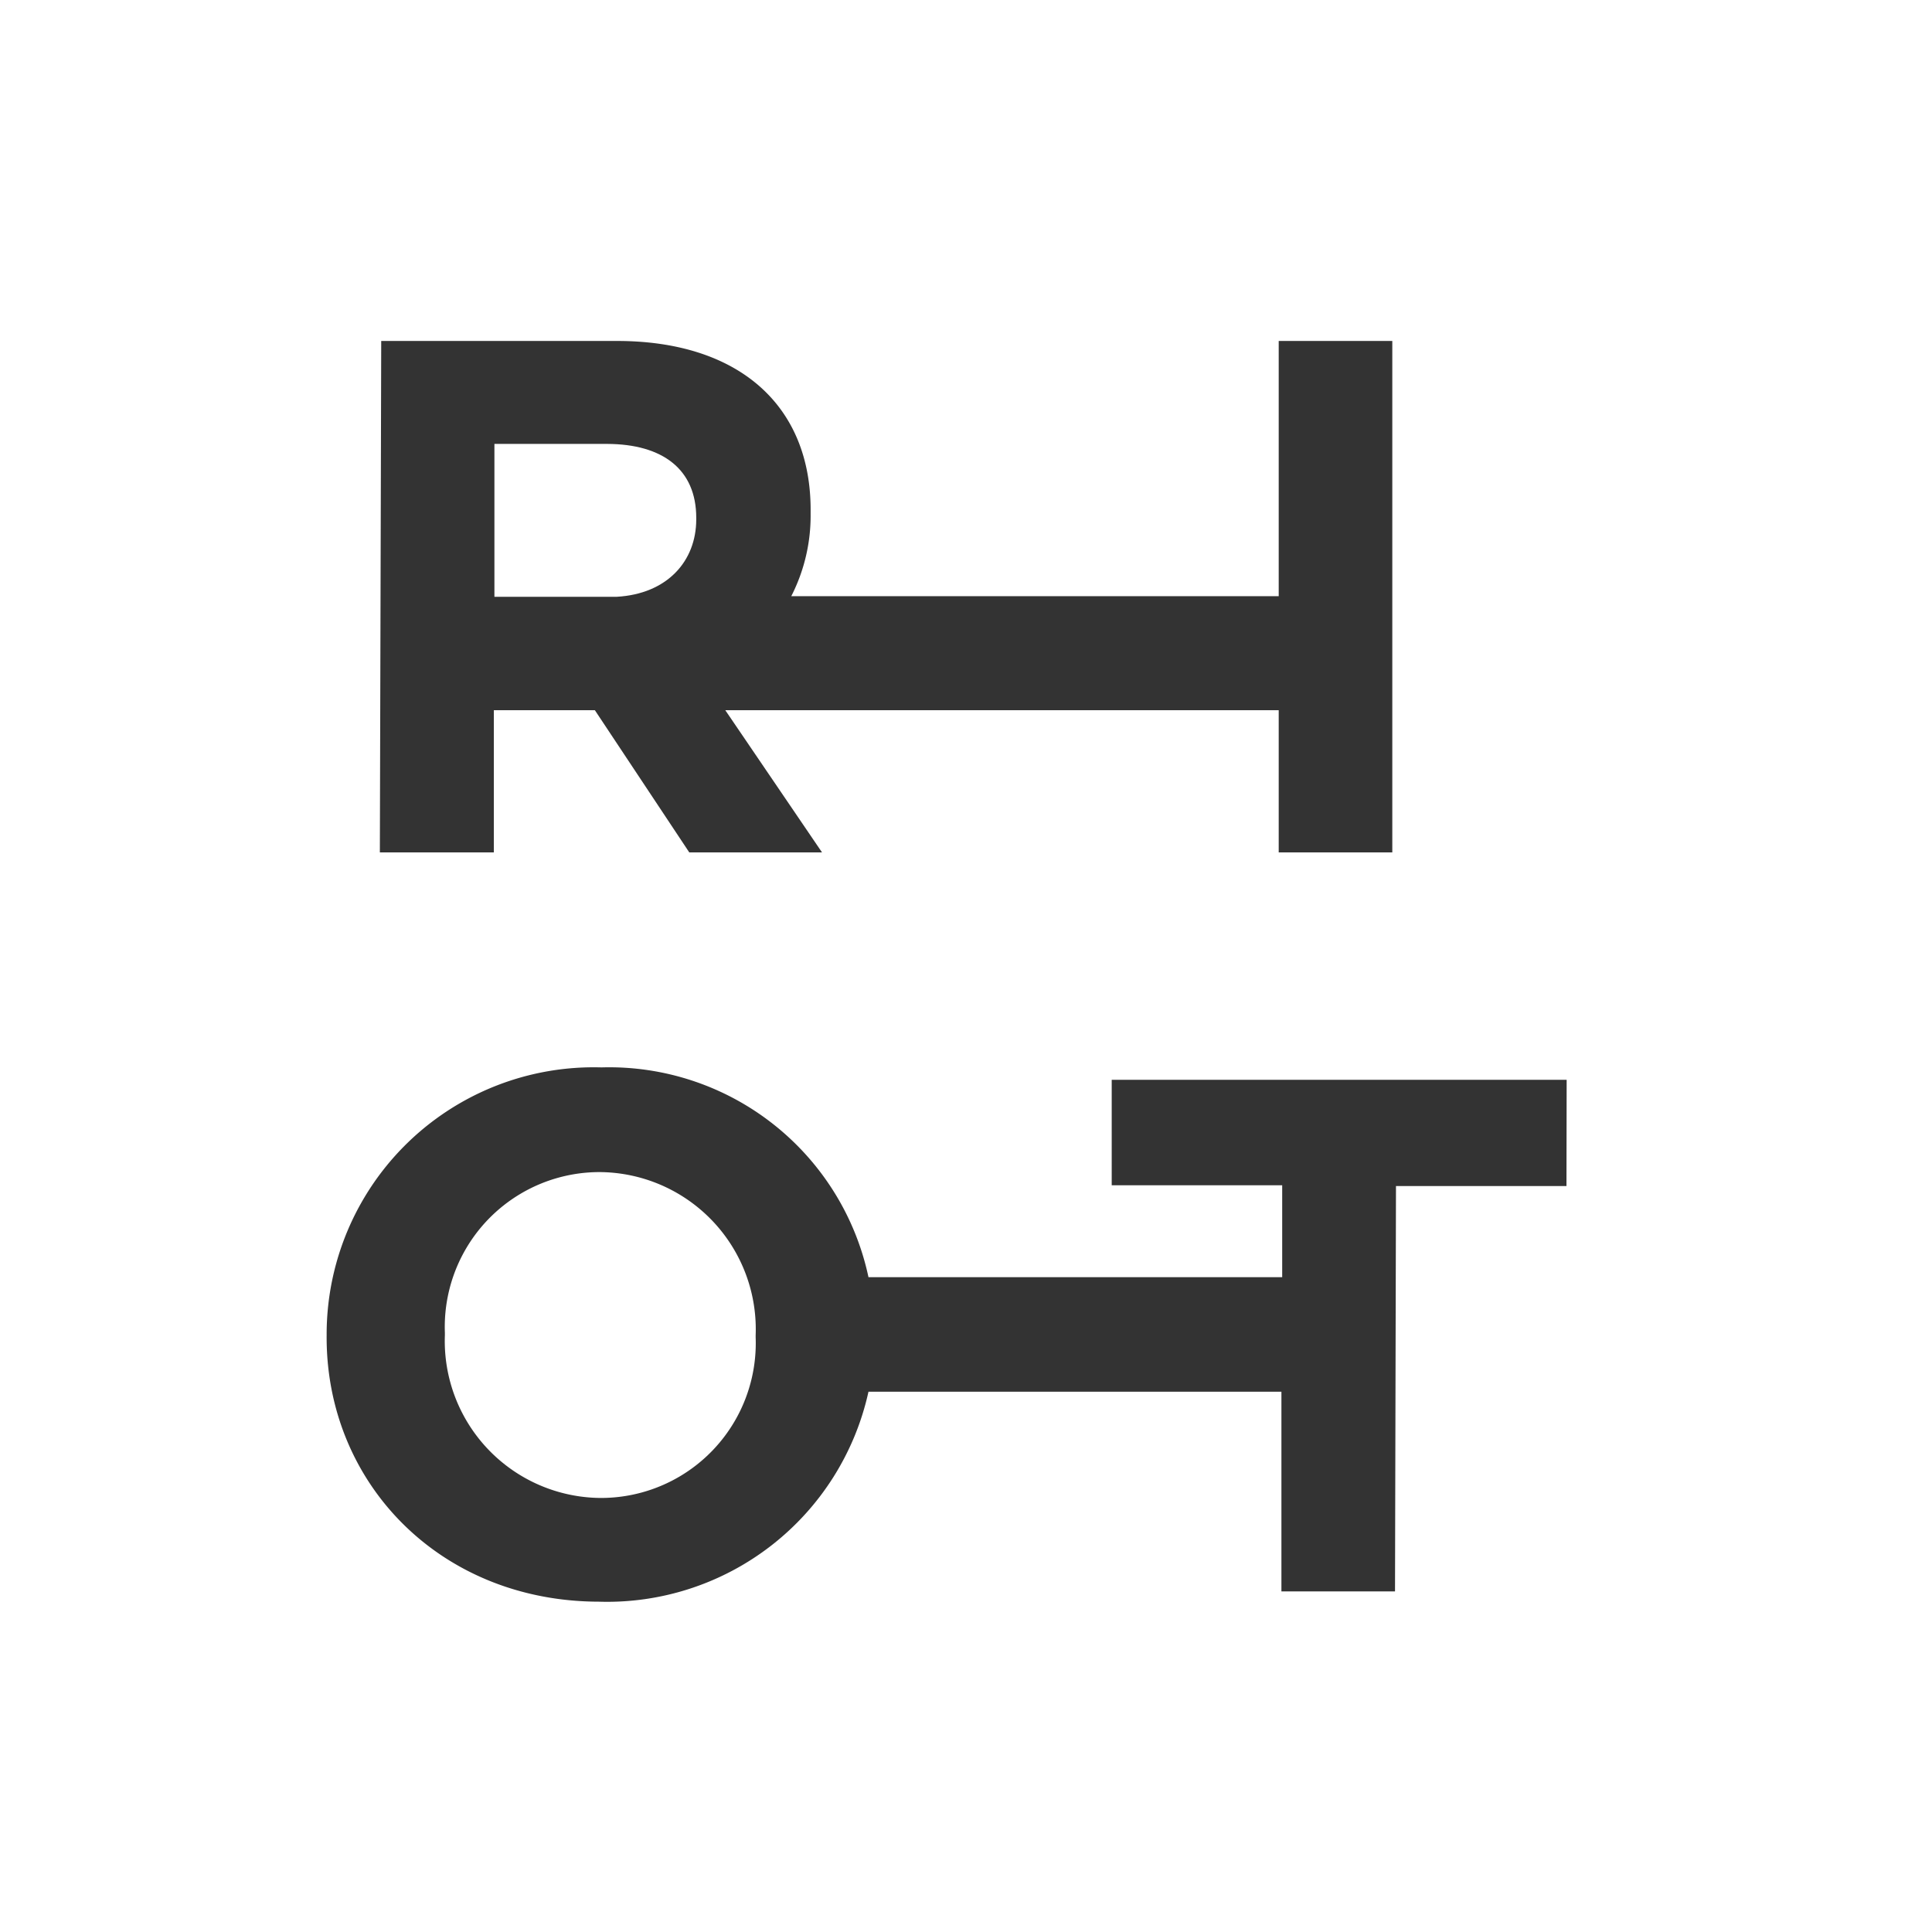
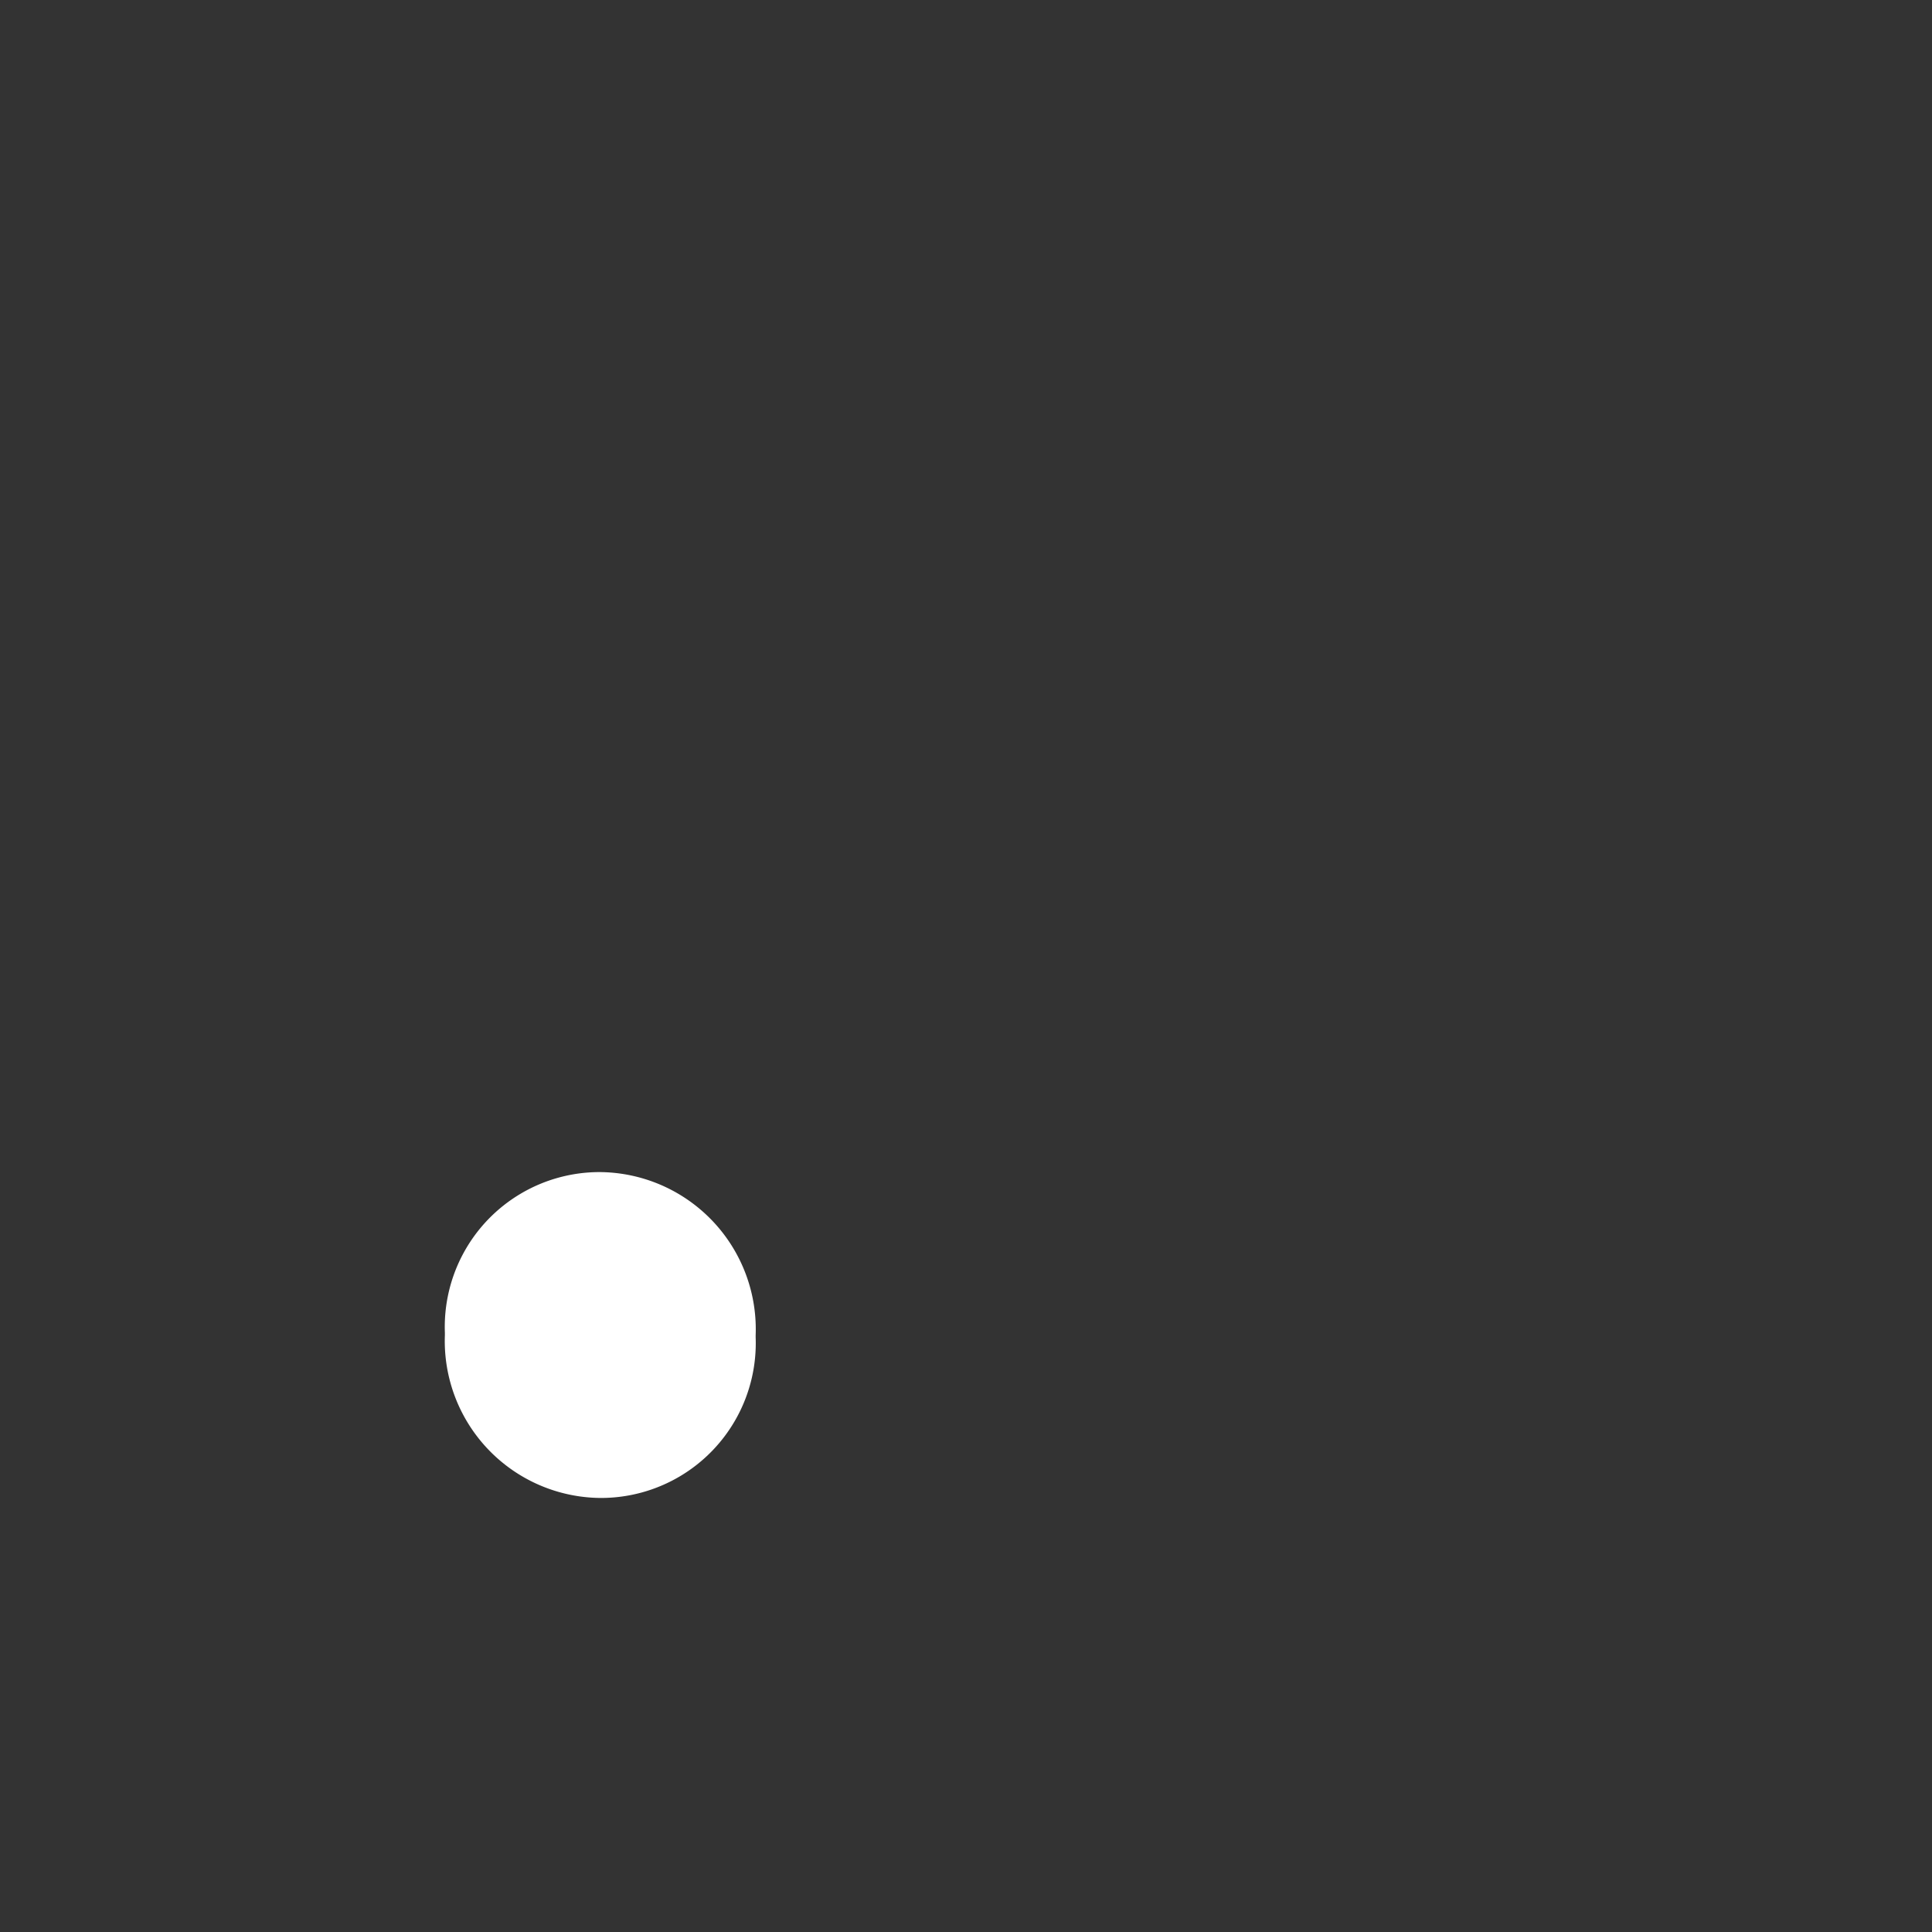
<svg xmlns="http://www.w3.org/2000/svg" id="timetoRiot" viewBox="0 0 99.84 99.84">
  <rect x="0" y="0" width="99.84" height="99.84" fill="#333333" stroke="none" />
  <defs>
    <style>.cls-1{fill:#fff;}</style>
  </defs>
  <title>TimeToRiot</title>
  <path class="cls-1" d="M31.11,60.57a8,8,0,0,0-8,8.3V69a8.11,8.11,0,0,0,8.06,8.41,8,8,0,0,0,8-8.3V69A8.12,8.12,0,0,0,31.11,60.57Z" transform="translate(-0.12 0)" />
-   <path class="cls-1" d="M36.1,26.84v-.08c0-2.51-1.74-3.81-4.6-3.82H25.67l0,7.9H32C34.6,30.69,36.1,29,36.1,26.84Z" transform="translate(-0.12 0)" />
-   <path class="cls-1" d="M94.09,0H.12V99.84H100V0ZM19.82,17.62l12.19,0c6.29,0,10.05,3.34,10,8.83v.08a9.14,9.14,0,0,1-1,4.28H66.2V17.62h5.87V44.05H66.2V36.7H37.6l5,7.35H35.74L30.86,36.7H25.64l0,7.35H19.75ZM81.07,61.29l-8.81,0-.05,20.95H66.34l0-10.32H45A13.83,13.83,0,0,1,31.06,82.77C22.83,82.75,16.94,76.6,17,69v-.08A13.8,13.8,0,0,1,31.2,55.16,13.7,13.7,0,0,1,45,66H66.38V61.25l-8.81,0V55.8H81.08Z" transform="translate(-0.12 0)" />
</svg>